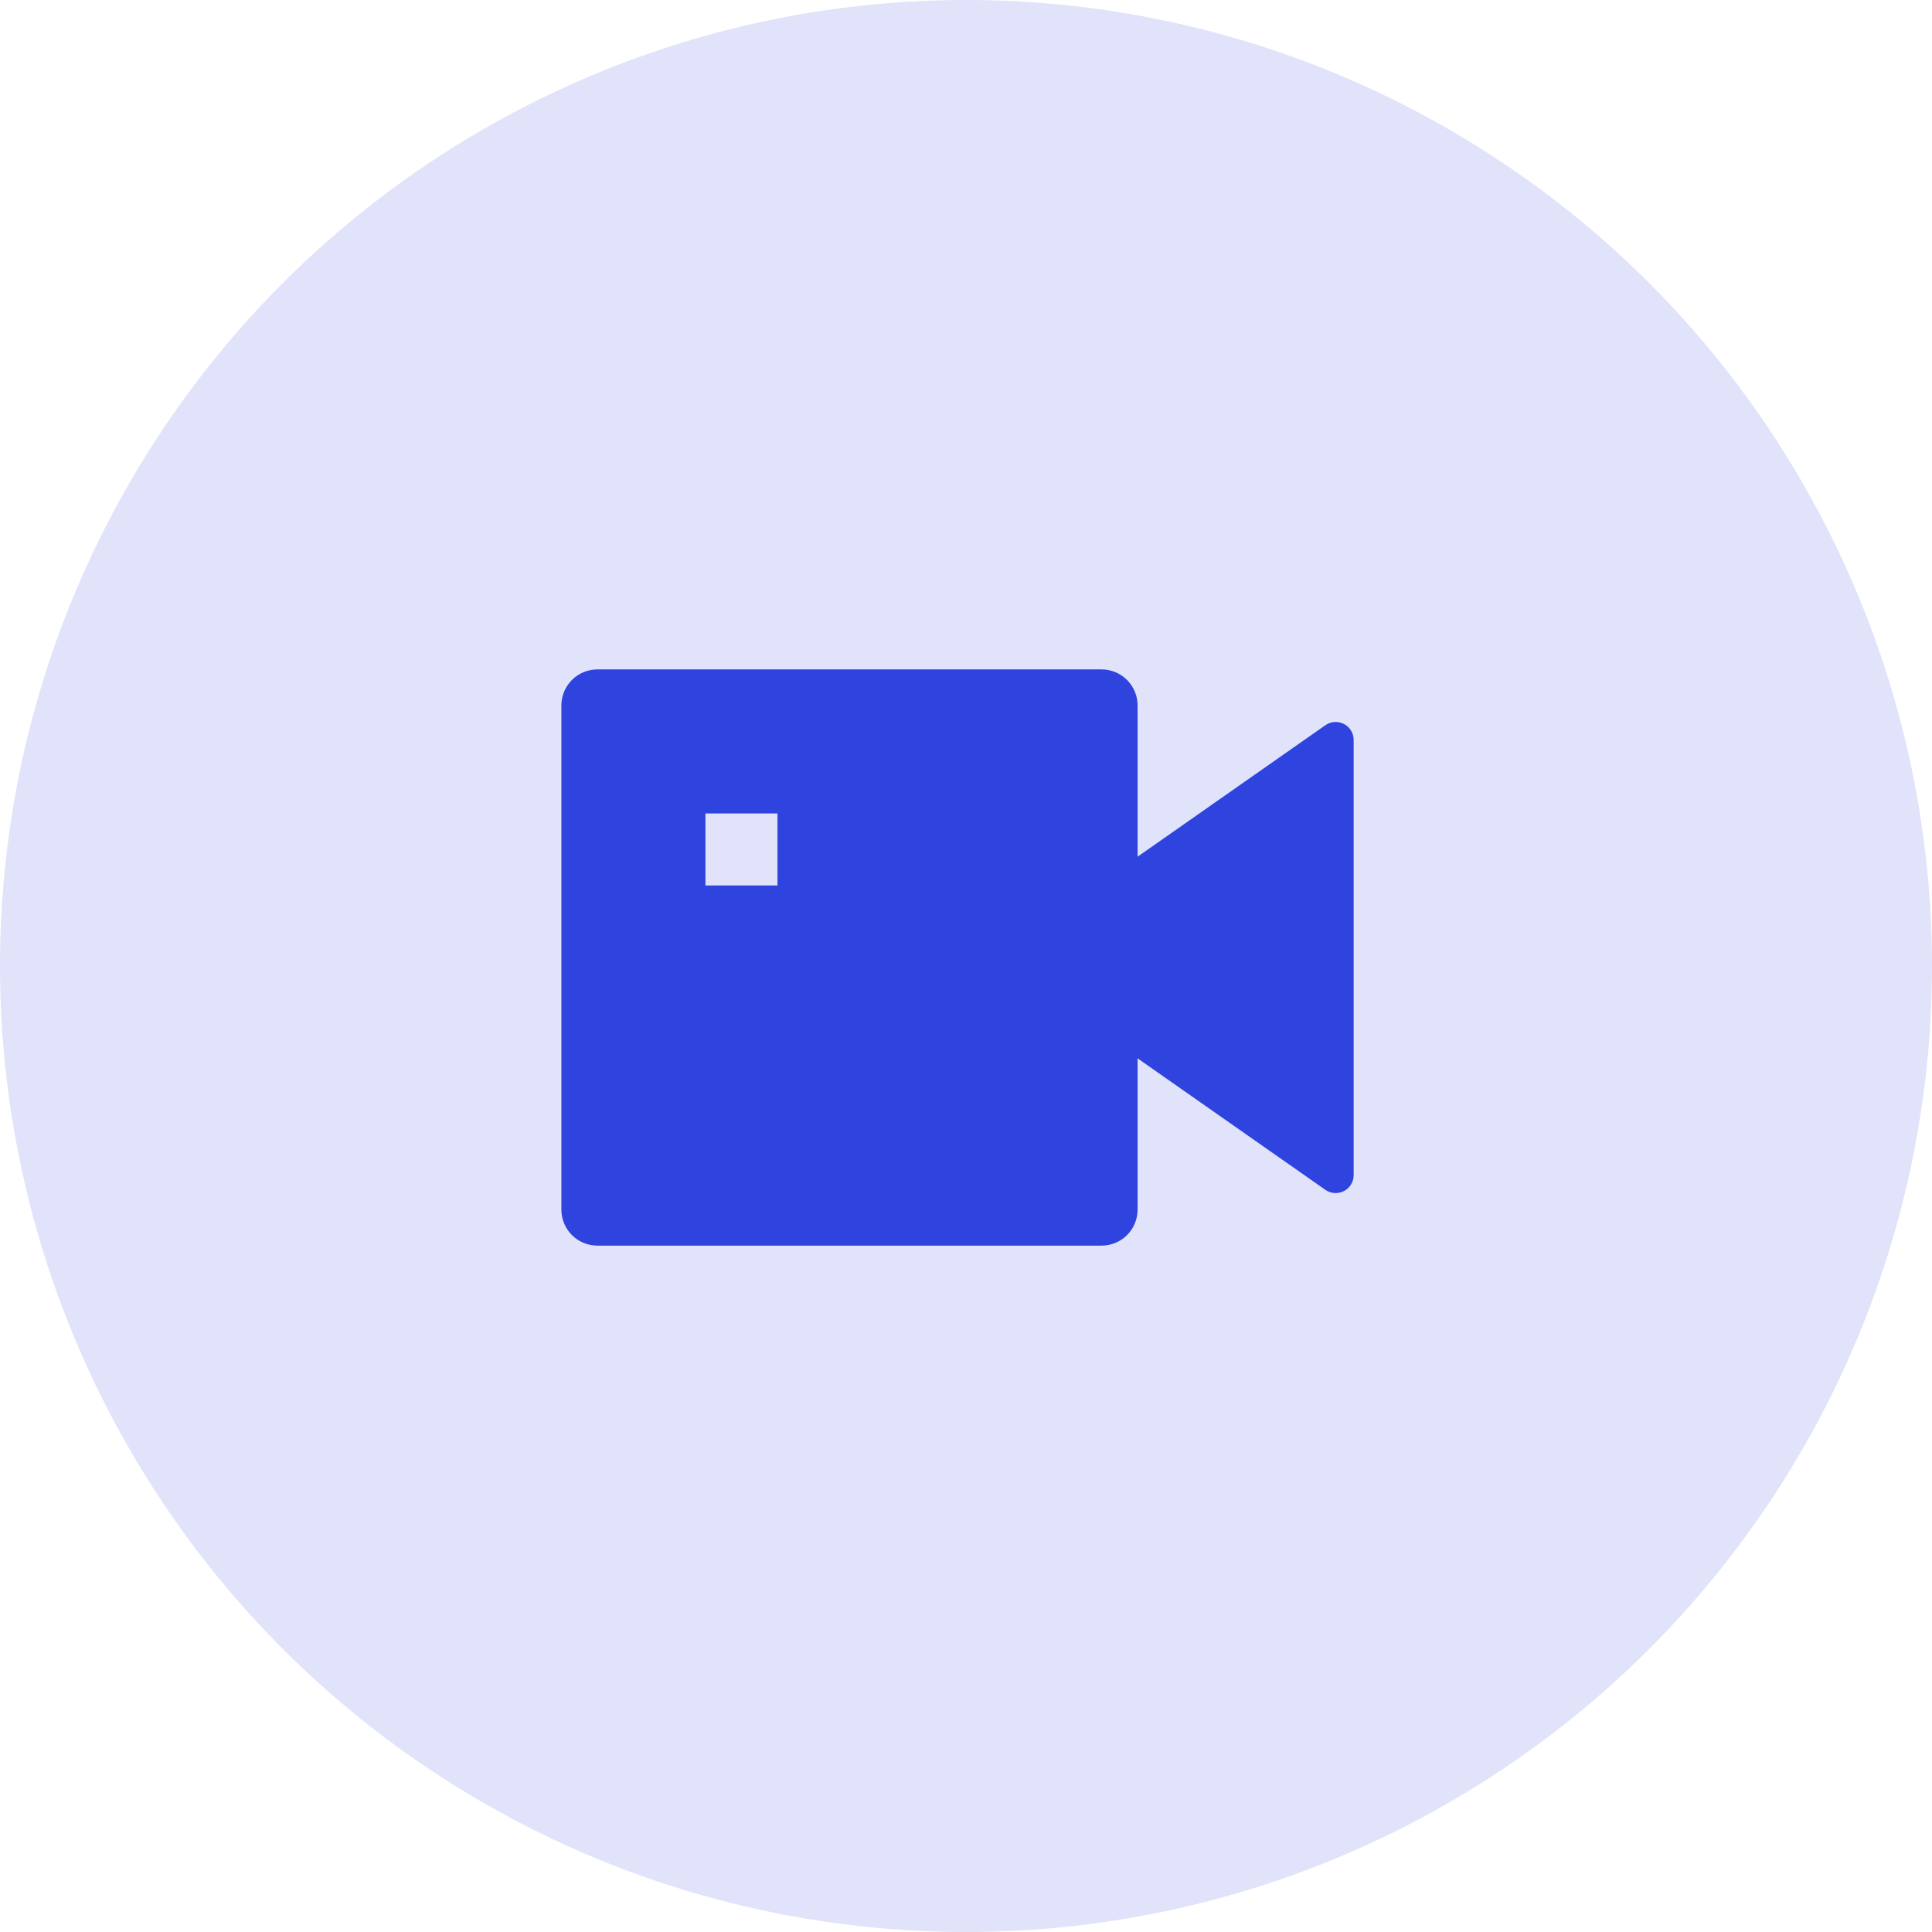
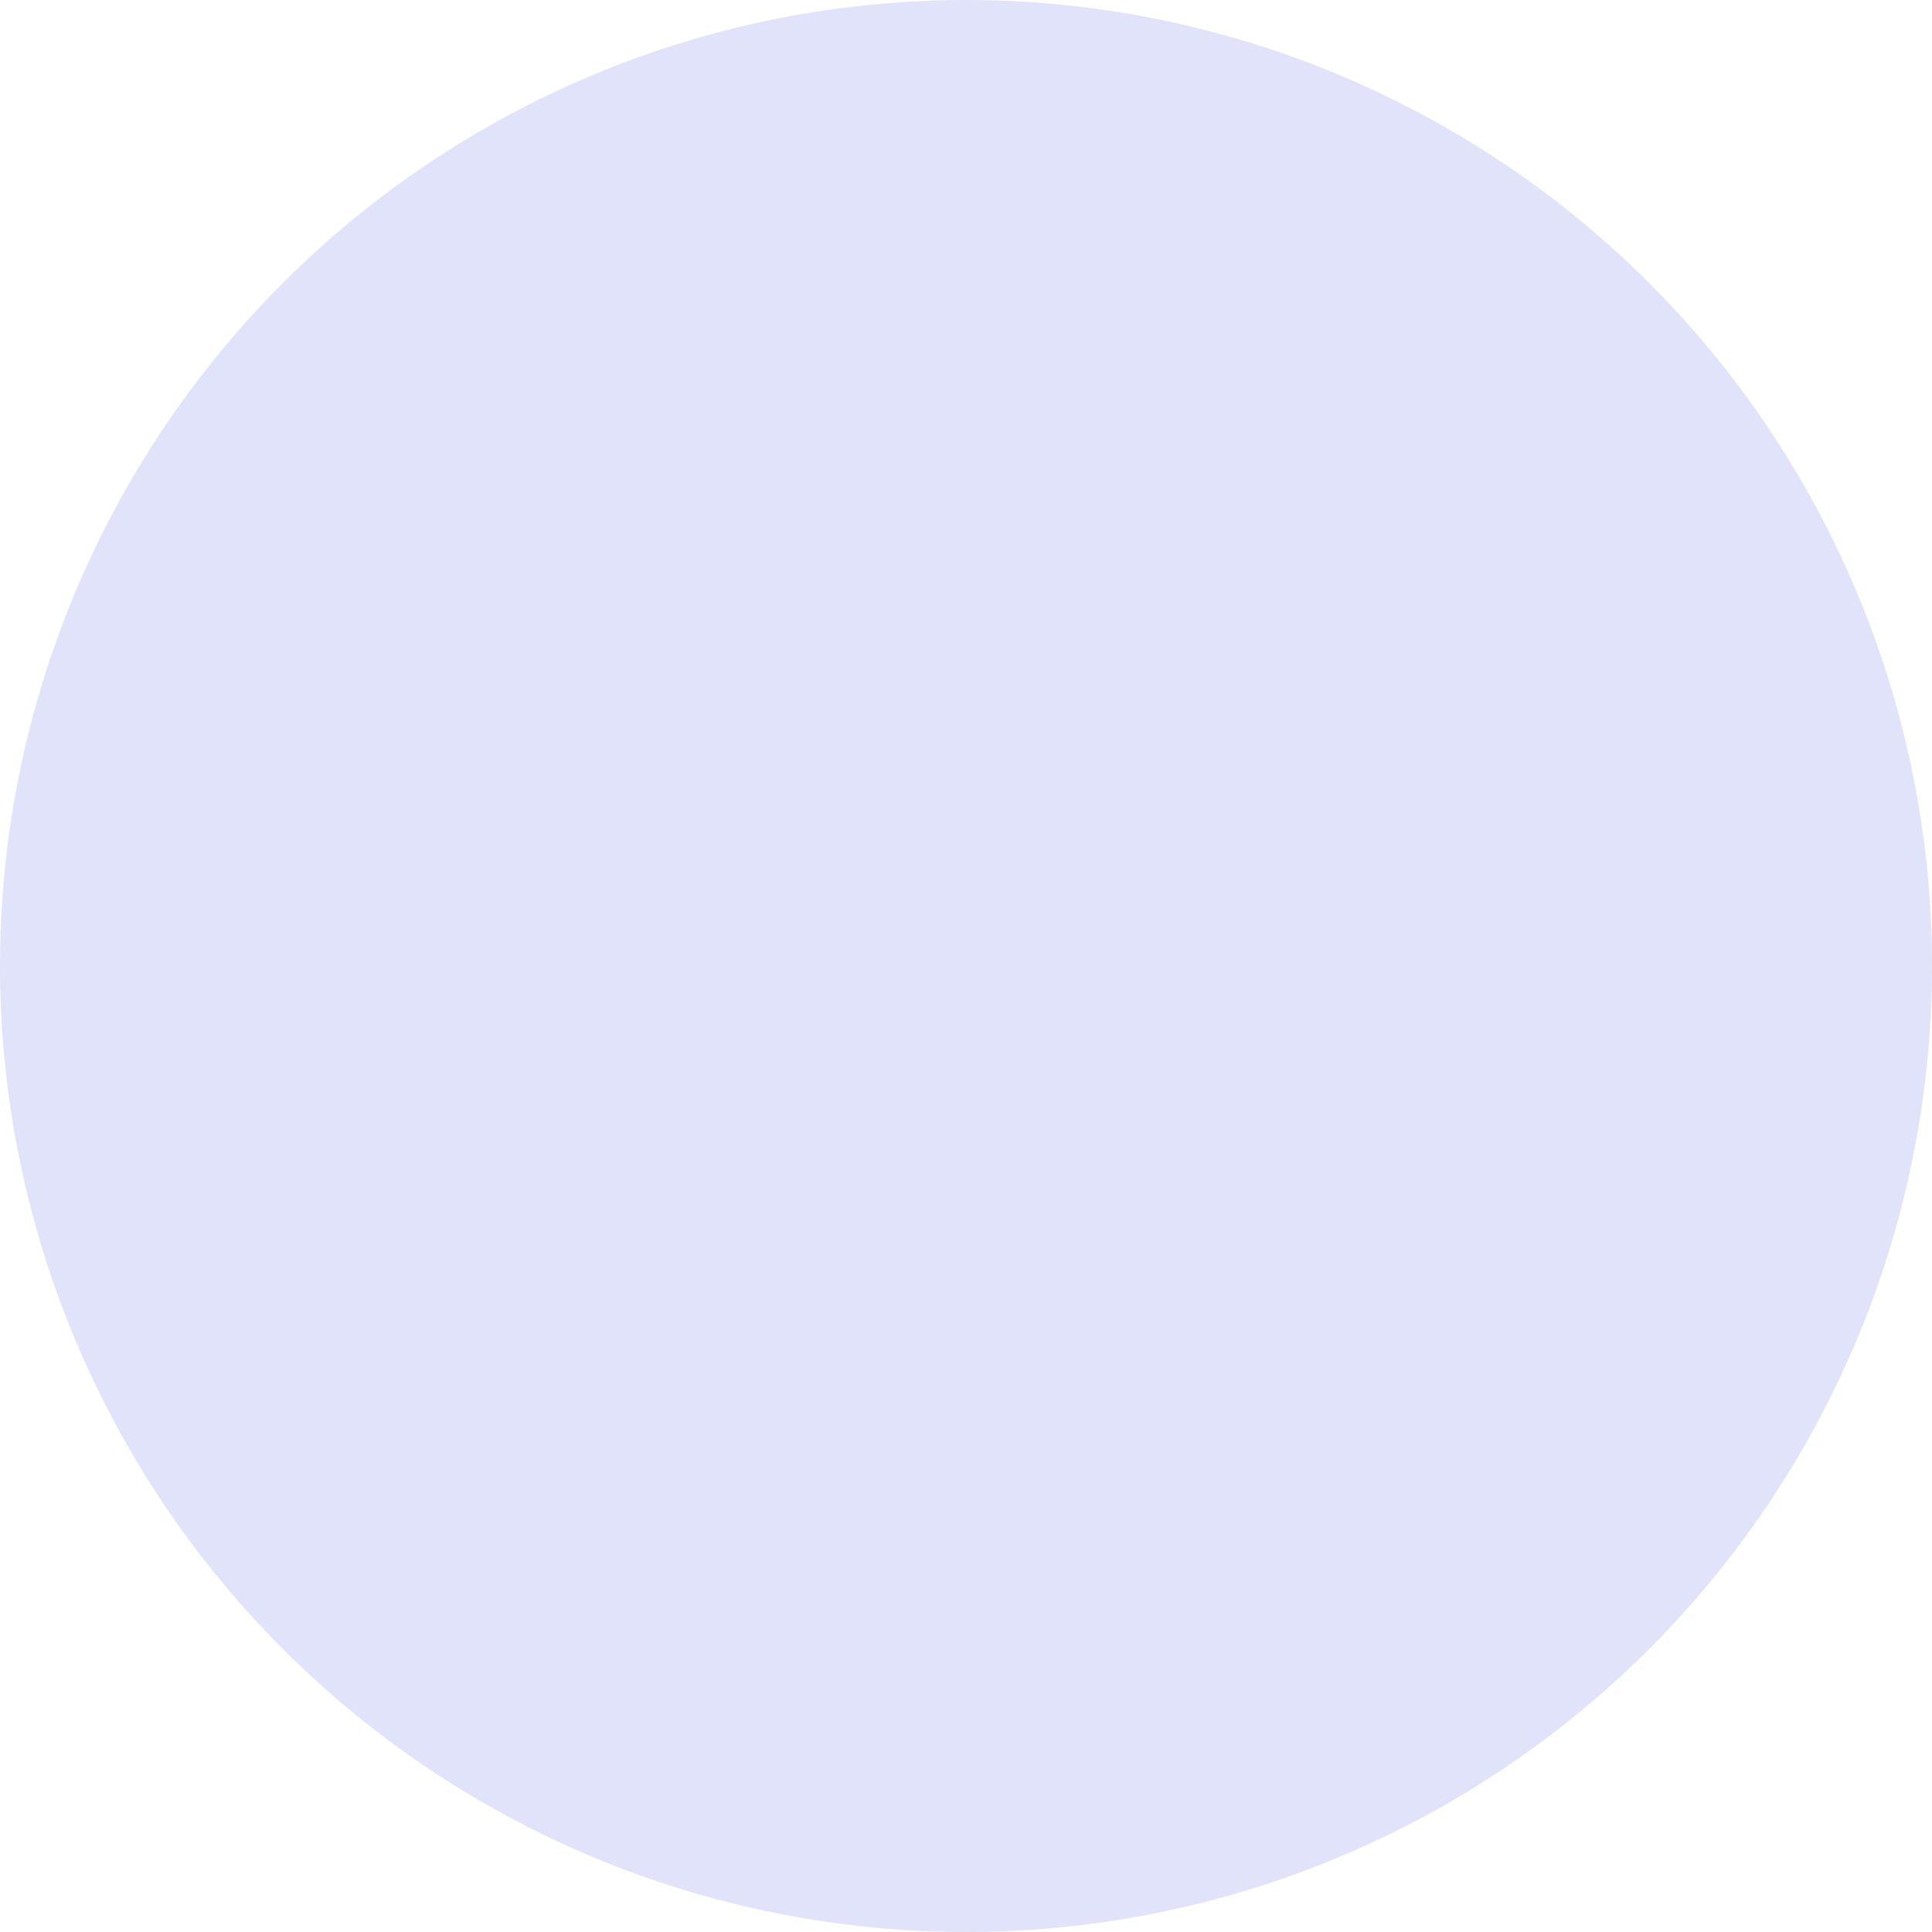
<svg xmlns="http://www.w3.org/2000/svg" width="114" height="114" viewBox="0 0 114 114" fill="none">
  <circle cx="57" cy="57" r="57" fill="#E0E3FA" />
-   <path d="M67.125 50.55L78.203 42.794C78.362 42.682 78.549 42.616 78.743 42.604C78.937 42.591 79.131 42.632 79.303 42.721C79.476 42.811 79.621 42.947 79.721 43.113C79.822 43.28 79.875 43.471 79.875 43.665V69.335C79.875 69.529 79.822 69.72 79.721 69.887C79.621 70.053 79.476 70.189 79.303 70.278C79.131 70.368 78.937 70.409 78.743 70.396C78.549 70.384 78.362 70.318 78.203 70.206L67.125 62.45V71.375C67.125 71.939 66.901 72.479 66.503 72.878C66.104 73.276 65.564 73.5 65 73.5H35.25C34.686 73.5 34.146 73.276 33.747 72.878C33.349 72.479 33.125 71.939 33.125 71.375V41.625C33.125 41.061 33.349 40.521 33.747 40.122C34.146 39.724 34.686 39.5 35.25 39.5H65C65.564 39.5 66.104 39.724 66.503 40.122C66.901 40.521 67.125 41.061 67.125 41.625V50.55ZM41.625 48V52.25H45.875V48H41.625Z" fill="#2F43DE" />
</svg>